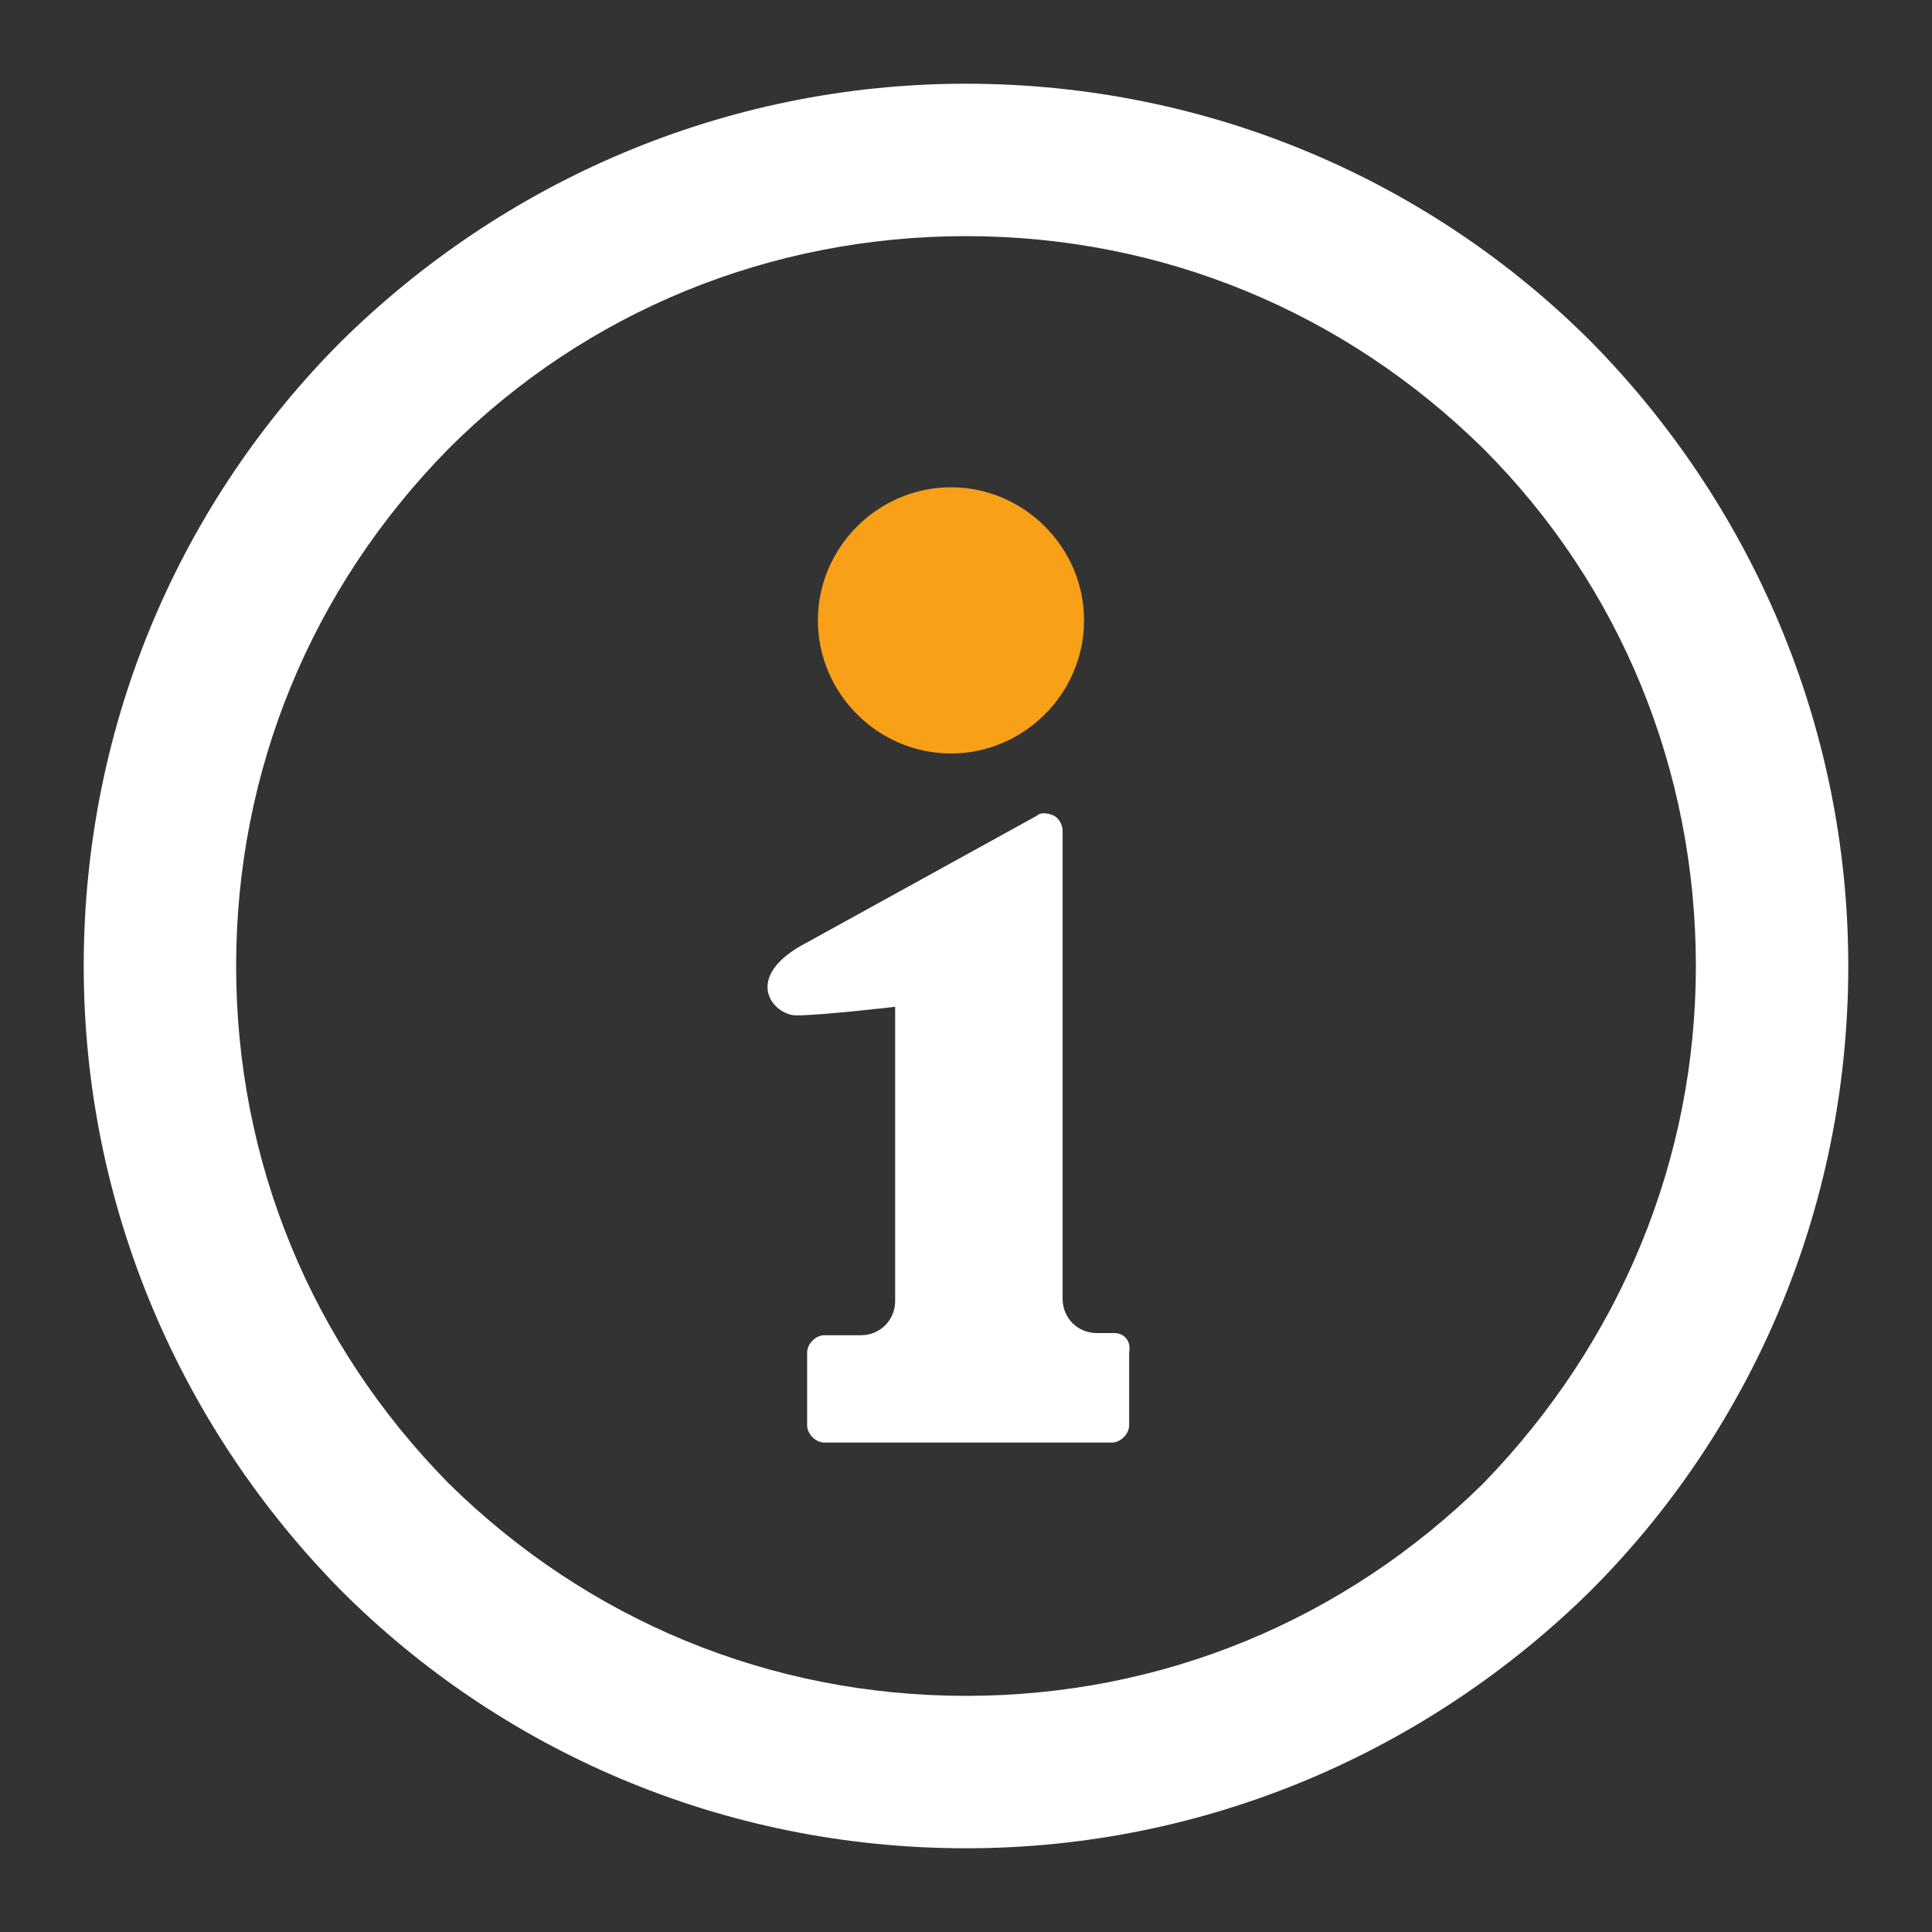
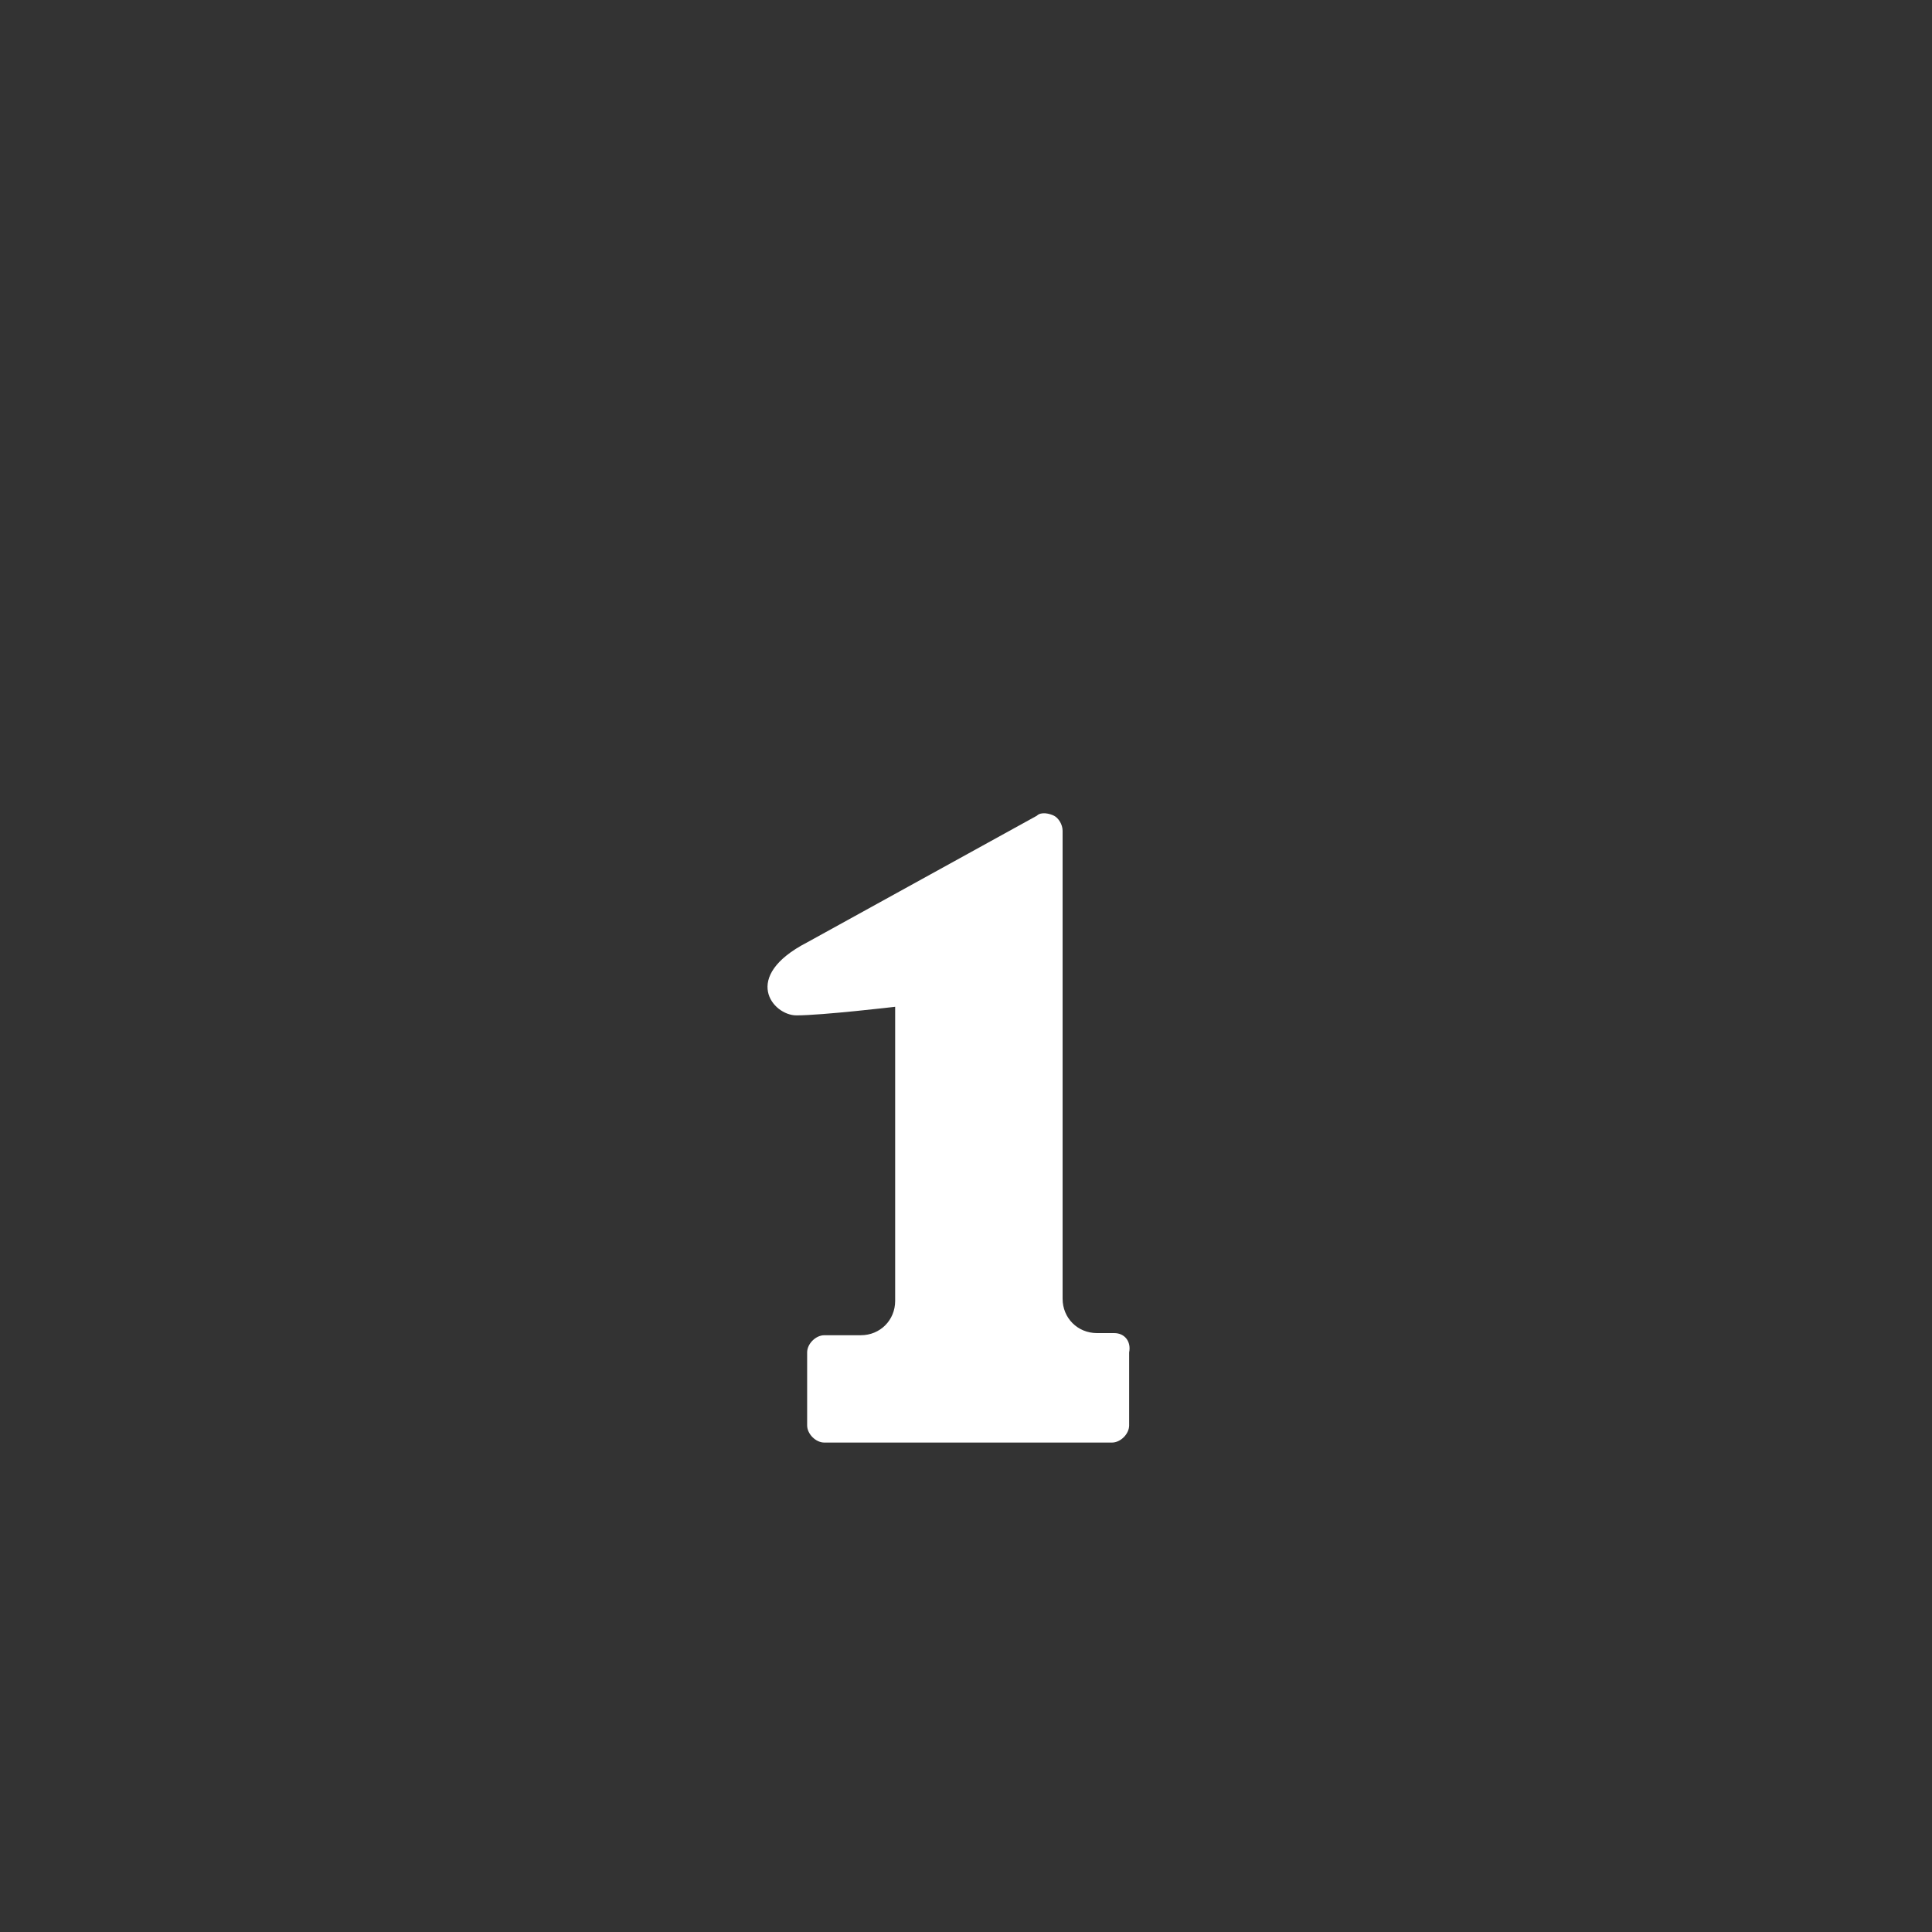
<svg xmlns="http://www.w3.org/2000/svg" version="1.1" id="レイヤー_1" x="0px" y="0px" width="90px" height="90px" viewBox="0 0 90 90" style="enable-background:new 0 0 90 90;" xml:space="preserve">
  <rect x="0" y="0" width="90" height="90" fill="#333333" stroke="none" />
  <style type="text/css">
	.st0{fill:#FFFFFF;}
	.st1{fill:#F8A018;}
</style>
  <g>
    <g>
-       <path class="st0" d="M74.1,15.9c-7.4-7.4-17.7-12-29.1-12c-11.3,0-21.6,4.6-29.1,12c-7.4,7.4-12,17.7-12,29.1    c0,11.3,4.6,21.6,12,29.1c7.4,7.4,17.7,12,29.1,12c11.3,0,21.6-4.6,29.1-12c7.4-7.4,12-17.7,12-29.1    C86.1,33.7,81.5,23.4,74.1,15.9z M69.1,69.1L69.1,69.1C62.6,75.5,54.1,79,45,79s-17.6-3.5-24.1-9.9C14.5,62.6,11,54.1,11,45    s3.5-17.6,9.9-24.1c6.4-6.4,15-9.9,24.1-9.9s17.6,3.5,24.1,9.9c6.4,6.4,9.9,15,9.9,24.1C79,54,75.5,62.5,69.1,69.1z" />
-     </g>
-     <path class="st1" d="M44.3,35.1c3.4,0,6.2-2.8,6.2-6.2s-2.8-6.2-6.2-6.2s-6.2,2.8-6.2,6.2S40.9,35.1,44.3,35.1z" />
+       </g>
    <path class="st0" d="M51.9,62.1h-0.8c-0.9,0-1.6-0.7-1.6-1.6V38.7c0-0.3-0.2-0.6-0.4-0.7c-0.2-0.1-0.6-0.2-0.8,0l-10.7,5.9   c-3.1,1.6-1.6,3.4-0.5,3.4c1.2,0,4.6-0.4,4.6-0.4v13.7c0,0.9-0.7,1.6-1.6,1.6h-1.7c-0.4,0-0.8,0.4-0.8,0.8v3.4   c0,0.4,0.4,0.8,0.8,0.8h13.4c0.4,0,0.8-0.4,0.8-0.8V63C52.7,62.5,52.4,62.1,51.9,62.1z" />
  </g>
</svg>